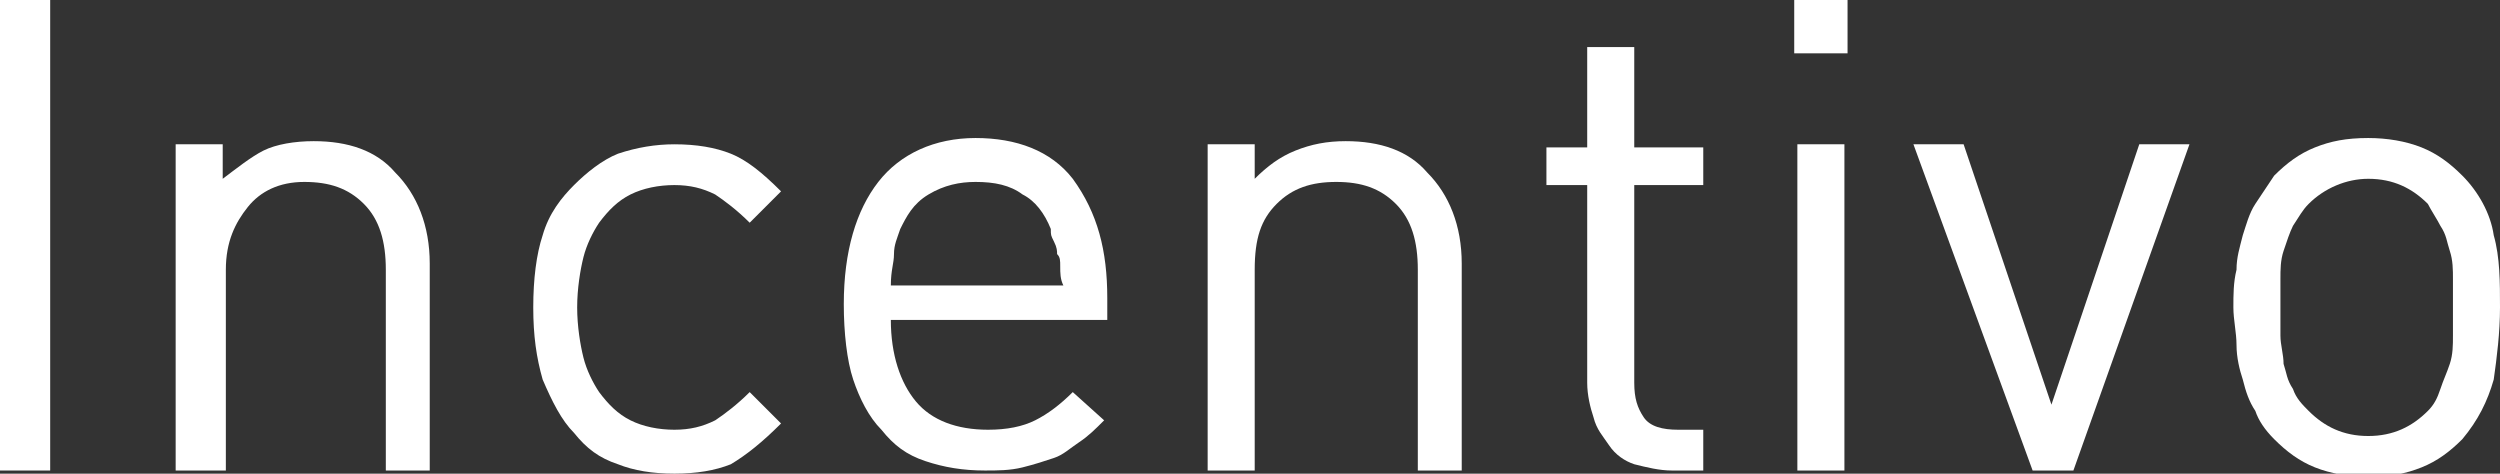
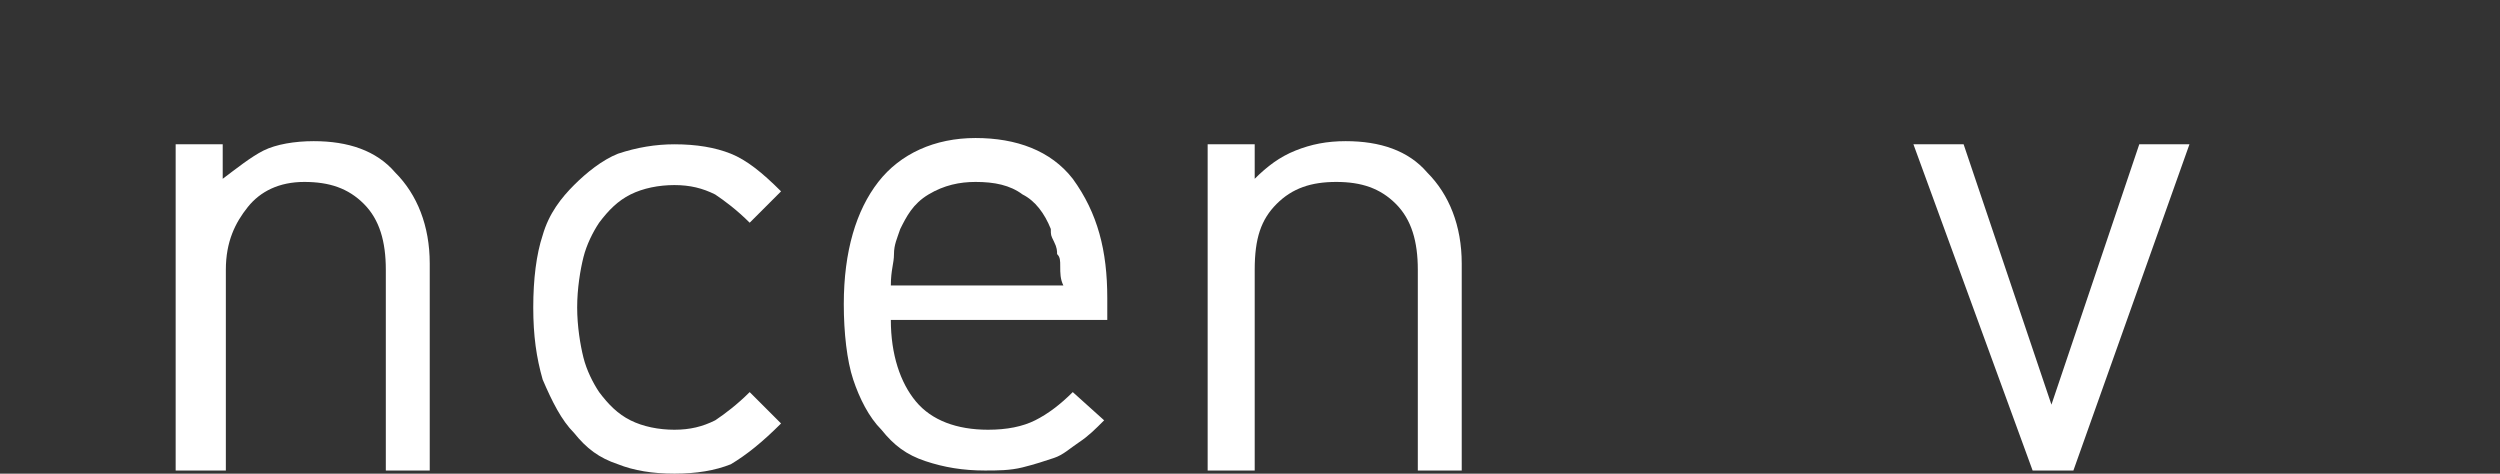
<svg xmlns="http://www.w3.org/2000/svg" version="1.1" x="0px" y="0px" width="79.7px" height="15.1px" viewBox="0 0 79.7 15.1" enable-background="new 0 0 79.7 15.1" xml:space="preserve">
  <rect x="0" y="0" width="79.7" height="15.1" fill="#333333" stroke="none" />
  <defs>
</defs>
  <g>
-     <path fill="#FFFFFF" d="M0,15V0h1.6v15H0z" />
    <path fill="#FFFFFF" d="M12.3,15V8.6c0-0.9-0.2-1.6-0.7-2.1s-1.1-0.7-1.9-0.7S8.3,6.1,7.9,6.6S7.2,7.7,7.2,8.6V15H5.6V4.6h1.5v1.1   C7.5,5.4,8,5,8.4,4.8s1-0.3,1.6-0.3c1.1,0,2,0.3,2.6,1c0.7,0.7,1.1,1.7,1.1,2.9V15H12.3z" />
    <path fill="#FFFFFF" d="M23.3,14.8c-0.5,0.2-1.1,0.3-1.8,0.3c-0.7,0-1.3-0.1-1.8-0.3c-0.6-0.2-1-0.5-1.4-1c-0.4-0.4-0.7-1-1-1.7   c-0.2-0.7-0.3-1.4-0.3-2.3s0.1-1.7,0.3-2.3c0.2-0.7,0.6-1.2,1-1.6c0.4-0.4,0.9-0.8,1.4-1c0.6-0.2,1.2-0.3,1.8-0.3   c0.7,0,1.3,0.1,1.8,0.3s1,0.6,1.6,1.2l-1,1c-0.4-0.4-0.8-0.7-1.1-0.9c-0.4-0.2-0.8-0.3-1.3-0.3c-0.5,0-1,0.1-1.4,0.3   c-0.4,0.2-0.7,0.5-1,0.9c-0.2,0.3-0.4,0.7-0.5,1.1c-0.1,0.4-0.2,1-0.2,1.6s0.1,1.2,0.2,1.6c0.1,0.4,0.3,0.8,0.5,1.1   c0.3,0.4,0.6,0.7,1,0.9c0.4,0.2,0.9,0.3,1.4,0.3c0.5,0,0.9-0.1,1.3-0.3c0.3-0.2,0.7-0.5,1.1-0.9l1,1C24.3,14.1,23.8,14.5,23.3,14.8   z" />
    <path fill="#FFFFFF" d="M28.4,10.2c0,1.1,0.3,2,0.8,2.6c0.5,0.6,1.3,0.9,2.3,0.9c0.6,0,1.1-0.1,1.5-0.3c0.4-0.2,0.8-0.5,1.2-0.9   l1,0.9c-0.3,0.3-0.5,0.5-0.8,0.7c-0.3,0.2-0.5,0.4-0.8,0.5s-0.6,0.2-1,0.3c-0.4,0.1-0.8,0.1-1.2,0.1c-0.7,0-1.3-0.1-1.9-0.3   s-1-0.5-1.4-1c-0.4-0.4-0.7-1-0.9-1.6s-0.3-1.5-0.3-2.4c0-1.7,0.4-3,1.1-3.9s1.8-1.4,3.1-1.4c1.3,0,2.4,0.4,3.1,1.3   C35,6.8,35.3,8,35.3,9.5v0.7H28.4z M33.8,8.5c0-0.2,0-0.3-0.1-0.4c0-0.1,0-0.2-0.1-0.4s-0.1-0.2-0.1-0.4c-0.2-0.5-0.5-0.9-0.9-1.1   c-0.4-0.3-0.9-0.4-1.5-0.4c-0.5,0-1,0.1-1.5,0.4s-0.7,0.7-0.9,1.1c-0.1,0.3-0.2,0.5-0.2,0.8s-0.1,0.5-0.1,1h5.5   C33.8,8.9,33.8,8.7,33.8,8.5z" />
    <path fill="#FFFFFF" d="M45.2,15V8.6c0-0.9-0.2-1.6-0.7-2.1s-1.1-0.7-1.9-0.7s-1.4,0.2-1.9,0.7s-0.7,1.1-0.7,2.1V15h-1.5V4.6h1.5   v1.1c0.4-0.4,0.8-0.7,1.3-0.9s1-0.3,1.6-0.3c1.1,0,2,0.3,2.6,1c0.7,0.7,1.1,1.7,1.1,2.9V15H45.2z" />
-     <path fill="#FFFFFF" d="M53.3,15c-0.4,0-0.8-0.1-1.2-0.2c-0.3-0.1-0.6-0.3-0.8-0.6c-0.2-0.3-0.4-0.5-0.5-0.9   c-0.1-0.3-0.2-0.7-0.2-1.1V5.9h-1.3V4.7h1.3V1.5h1.5v3.2h2.2v1.2h-2.2v6.3c0,0.5,0.1,0.8,0.3,1.1c0.2,0.3,0.6,0.4,1.1,0.4h0.8V15   H53.3z" />
-     <path fill="#FFFFFF" d="M57.2,1.7V0h1.7v1.7H57.2z M57.3,15V4.6h1.5V15H57.3z" />
    <path fill="#FFFFFF" d="M66.1,15h-1.3L61,4.6h1.6l2.8,8.3l2.8-8.3h1.6L66.1,15z" />
-     <path fill="#FFFFFF" d="M79.5,12.1c-0.2,0.7-0.5,1.3-1,1.9c-0.4,0.4-0.8,0.7-1.3,0.9s-1,0.3-1.7,0.3c-0.6,0-1.2-0.1-1.7-0.3   s-0.9-0.5-1.3-0.9c-0.3-0.3-0.5-0.6-0.6-0.9c-0.2-0.3-0.3-0.6-0.4-1c-0.1-0.3-0.2-0.7-0.2-1.1s-0.1-0.8-0.1-1.2   c0-0.4,0-0.8,0.1-1.2c0-0.4,0.1-0.7,0.2-1.1c0.1-0.3,0.2-0.7,0.4-1c0.2-0.3,0.4-0.6,0.6-0.9c0.4-0.4,0.8-0.7,1.3-0.9s1-0.3,1.7-0.3   c0.6,0,1.2,0.1,1.7,0.3s0.9,0.5,1.3,0.9c0.5,0.5,0.9,1.2,1,1.9c0.2,0.7,0.2,1.5,0.2,2.3S79.6,11.4,79.5,12.1z M78.2,8.9   c0-0.3,0-0.6-0.1-0.9c-0.1-0.3-0.1-0.5-0.3-0.8c-0.1-0.2-0.3-0.5-0.4-0.7c-0.5-0.5-1.1-0.8-1.9-0.8c-0.7,0-1.4,0.3-1.9,0.8   c-0.2,0.2-0.3,0.4-0.5,0.7c-0.1,0.2-0.2,0.5-0.3,0.8c-0.1,0.3-0.1,0.6-0.1,0.9s0,0.6,0,0.9s0,0.6,0,0.9s0.1,0.6,0.1,0.9   c0.1,0.3,0.1,0.5,0.3,0.8c0.1,0.3,0.3,0.5,0.5,0.7c0.5,0.5,1.1,0.8,1.9,0.8c0.8,0,1.4-0.3,1.9-0.8c0.2-0.2,0.3-0.4,0.4-0.7   c0.1-0.3,0.2-0.5,0.3-0.8c0.1-0.3,0.1-0.6,0.1-0.9s0-0.6,0-0.9S78.2,9.2,78.2,8.9z" />
  </g>
</svg>